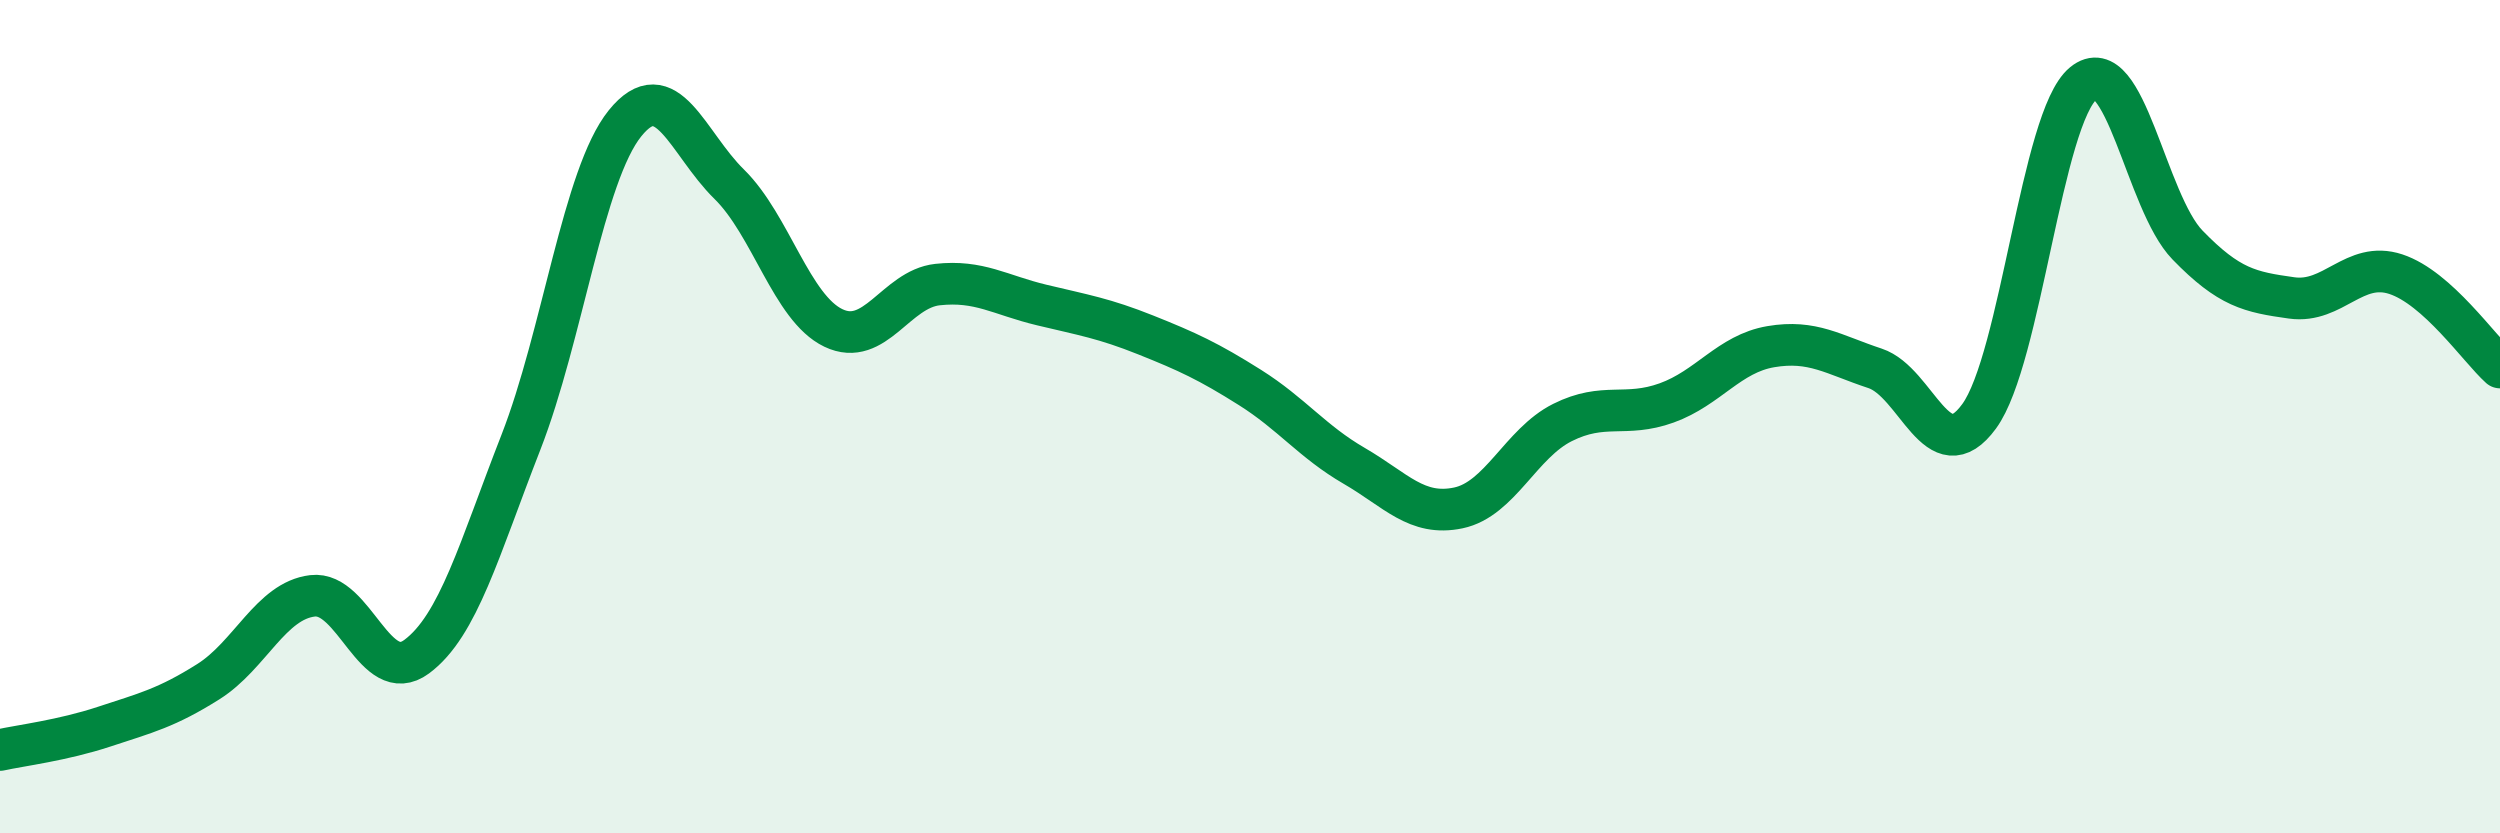
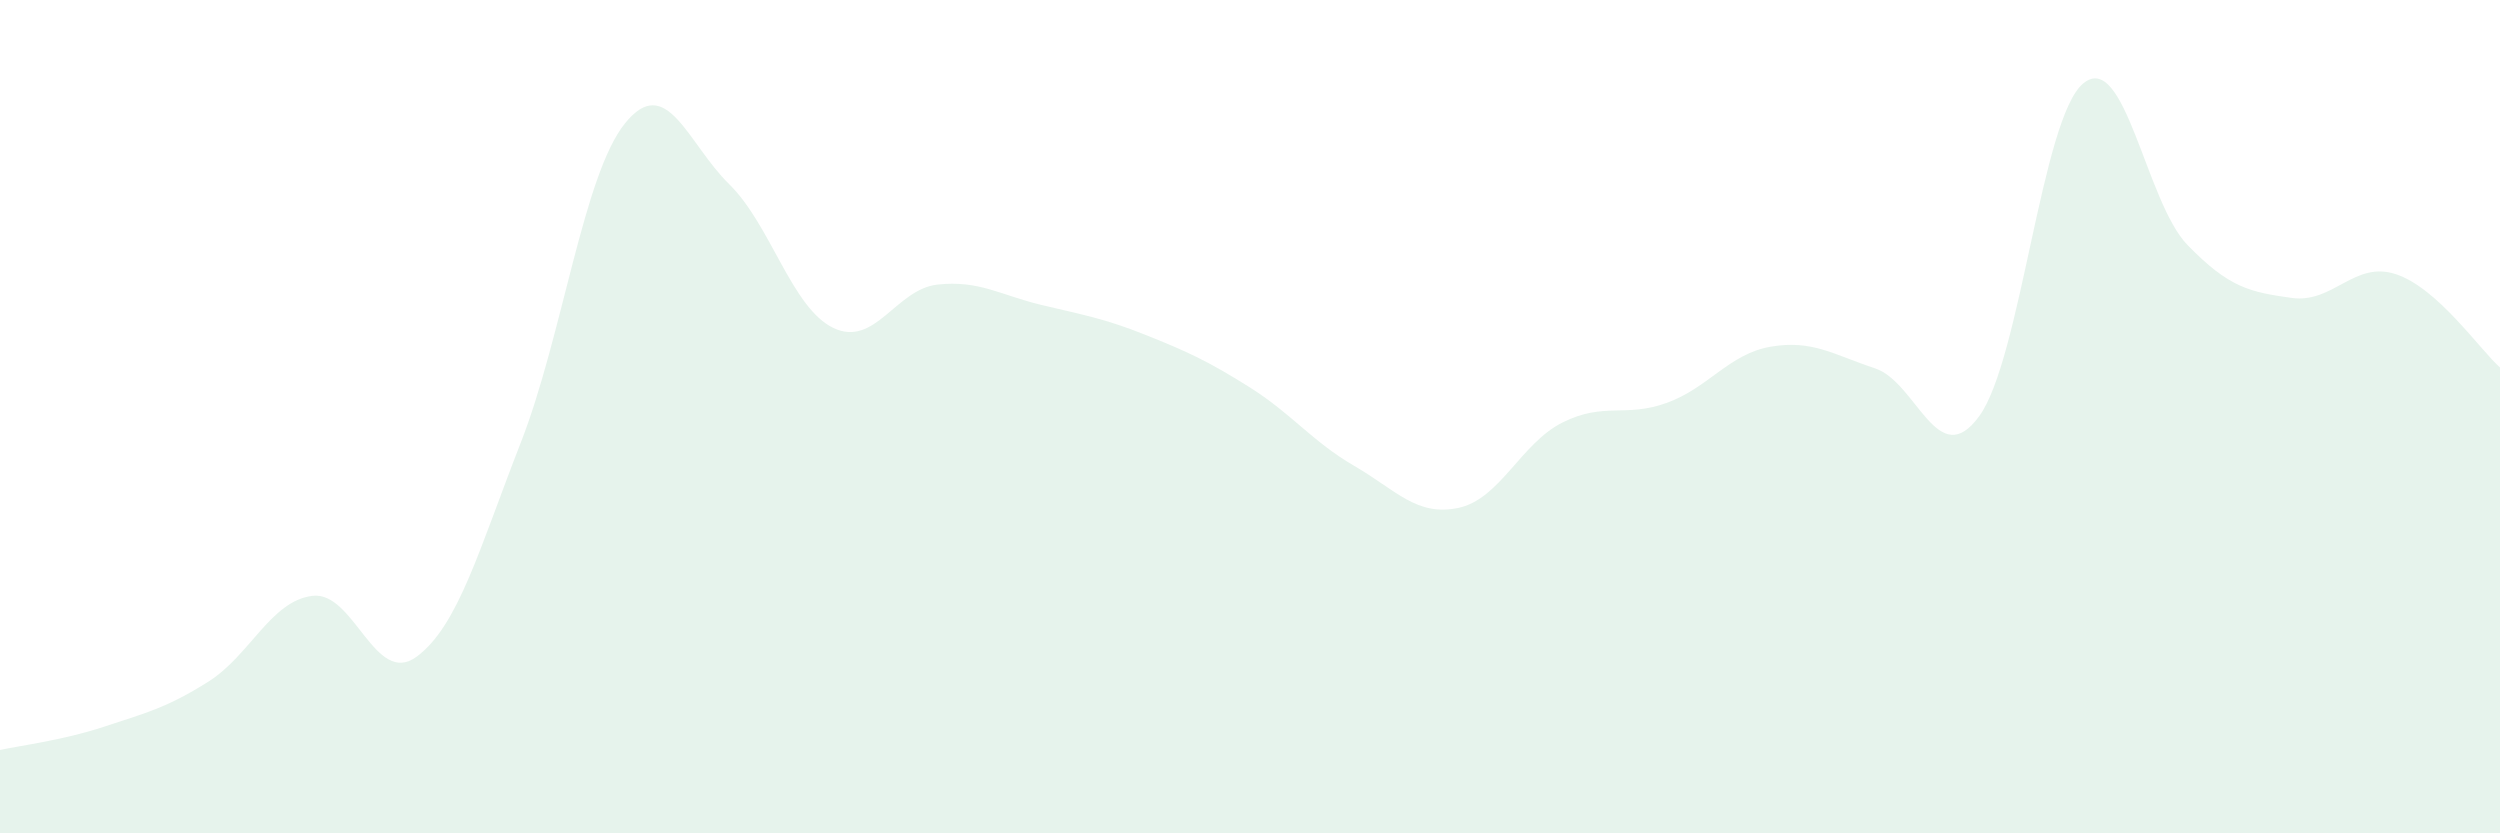
<svg xmlns="http://www.w3.org/2000/svg" width="60" height="20" viewBox="0 0 60 20">
  <path d="M 0,18 C 0.5,17.89 1.5,17.77 2.5,17.44 C 3.5,17.11 4,16.99 5,16.36 C 6,15.73 6.5,14.42 7.5,14.3 C 8.5,14.18 9,16.5 10,15.76 C 11,15.02 11.5,13.18 12.5,10.62 C 13.5,8.06 14,4.2 15,2.96 C 16,1.72 16.5,3.44 17.5,4.42 C 18.5,5.4 19,7.39 20,7.87 C 21,8.35 21.5,6.94 22.5,6.83 C 23.5,6.72 24,7.08 25,7.32 C 26,7.56 26.5,7.64 27.5,8.04 C 28.5,8.44 29,8.67 30,9.3 C 31,9.93 31.5,10.6 32.5,11.18 C 33.5,11.76 34,12.4 35,12.19 C 36,11.98 36.5,10.64 37.5,10.14 C 38.5,9.64 39,10.03 40,9.67 C 41,9.31 41.5,8.49 42.5,8.32 C 43.5,8.15 44,8.51 45,8.84 C 46,9.17 46.5,11.36 47.5,9.99 C 48.5,8.62 49,2.82 50,2 C 51,1.18 51.5,4.85 52.5,5.88 C 53.5,6.91 54,7.01 55,7.15 C 56,7.29 56.5,6.25 57.5,6.58 C 58.5,6.91 59.5,8.37 60,8.82L60 20L0 20Z" fill="#008740" opacity="0.1" stroke-linecap="round" stroke-linejoin="round" />
-   <path d="M 0,18 C 0.5,17.89 1.5,17.77 2.5,17.44 C 3.5,17.11 4,16.99 5,16.36 C 6,15.73 6.5,14.42 7.5,14.3 C 8.5,14.18 9,16.5 10,15.76 C 11,15.02 11.5,13.18 12.5,10.62 C 13.5,8.06 14,4.2 15,2.96 C 16,1.72 16.5,3.44 17.5,4.42 C 18.5,5.4 19,7.39 20,7.87 C 21,8.35 21.5,6.94 22.5,6.83 C 23.5,6.72 24,7.08 25,7.32 C 26,7.56 26.5,7.64 27.5,8.04 C 28.5,8.44 29,8.67 30,9.3 C 31,9.93 31.5,10.6 32.5,11.18 C 33.5,11.76 34,12.4 35,12.19 C 36,11.98 36.5,10.64 37.5,10.14 C 38.5,9.64 39,10.03 40,9.67 C 41,9.31 41.5,8.49 42.5,8.32 C 43.5,8.15 44,8.51 45,8.84 C 46,9.17 46.5,11.36 47.5,9.99 C 48.5,8.62 49,2.82 50,2 C 51,1.18 51.5,4.85 52.5,5.88 C 53.5,6.91 54,7.01 55,7.15 C 56,7.29 56.5,6.25 57.5,6.58 C 58.5,6.91 59.5,8.37 60,8.82" stroke="#008740" stroke-width="1" fill="none" stroke-linecap="round" stroke-linejoin="round" />
</svg>